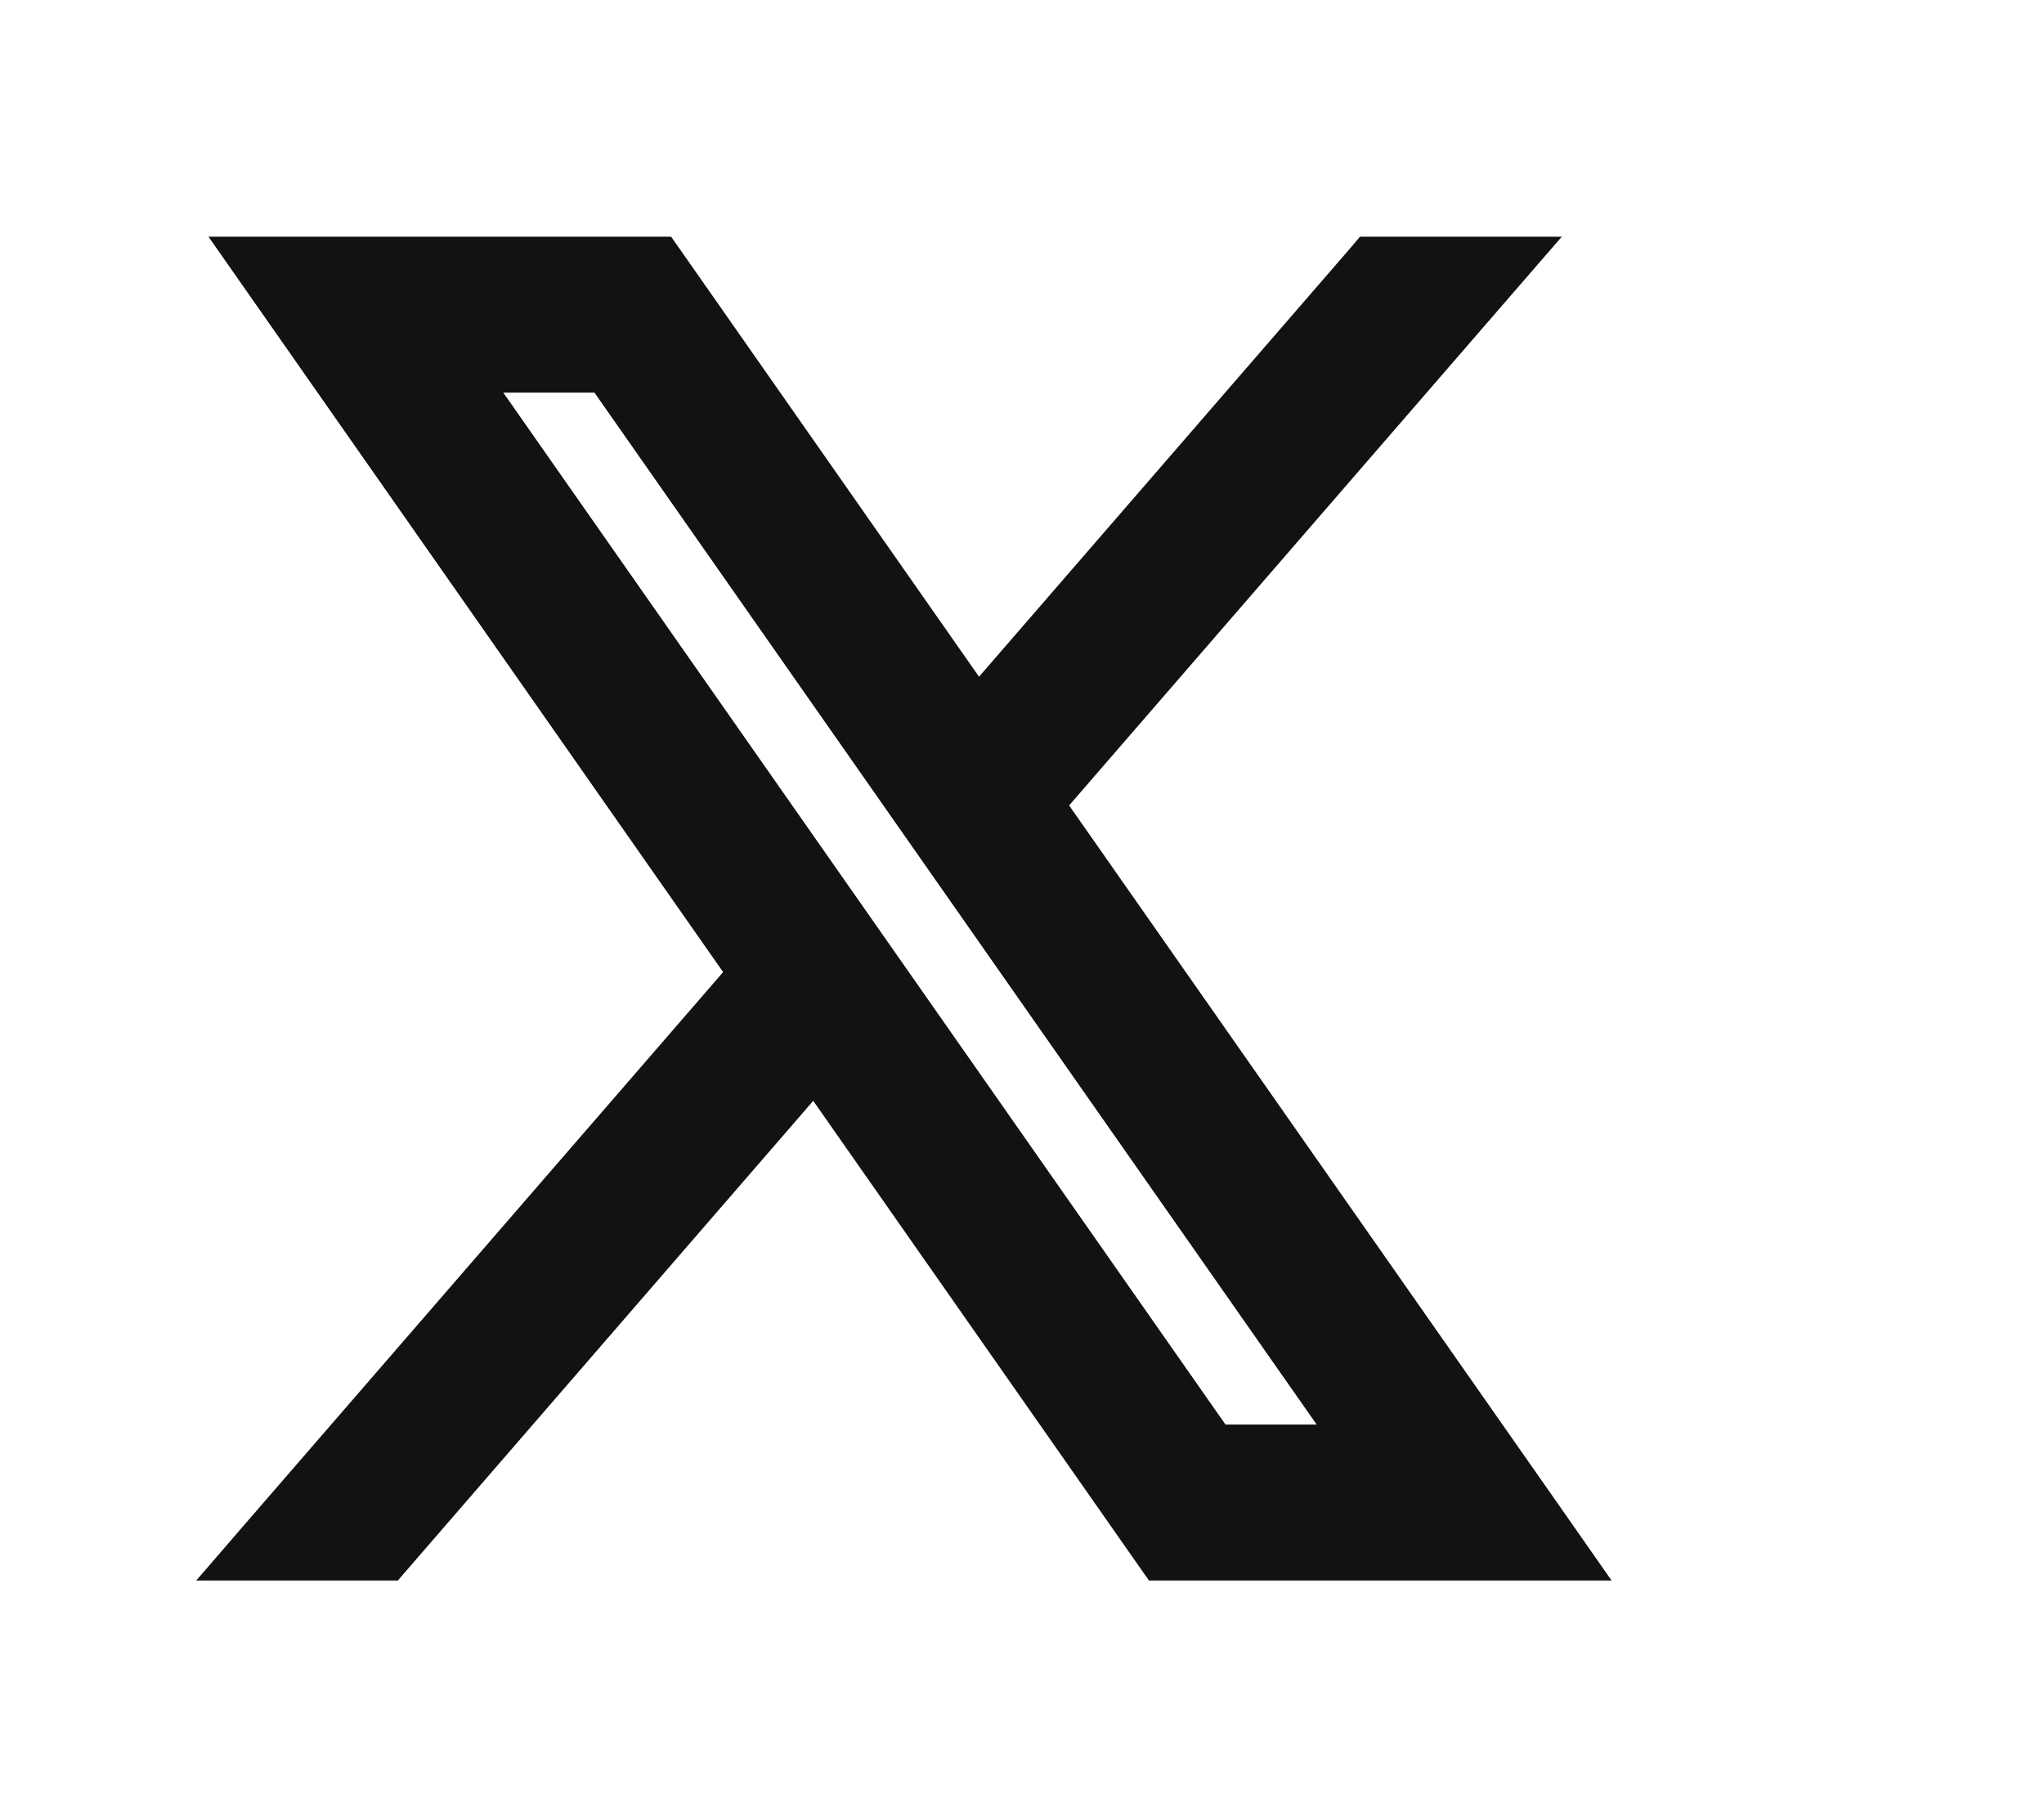
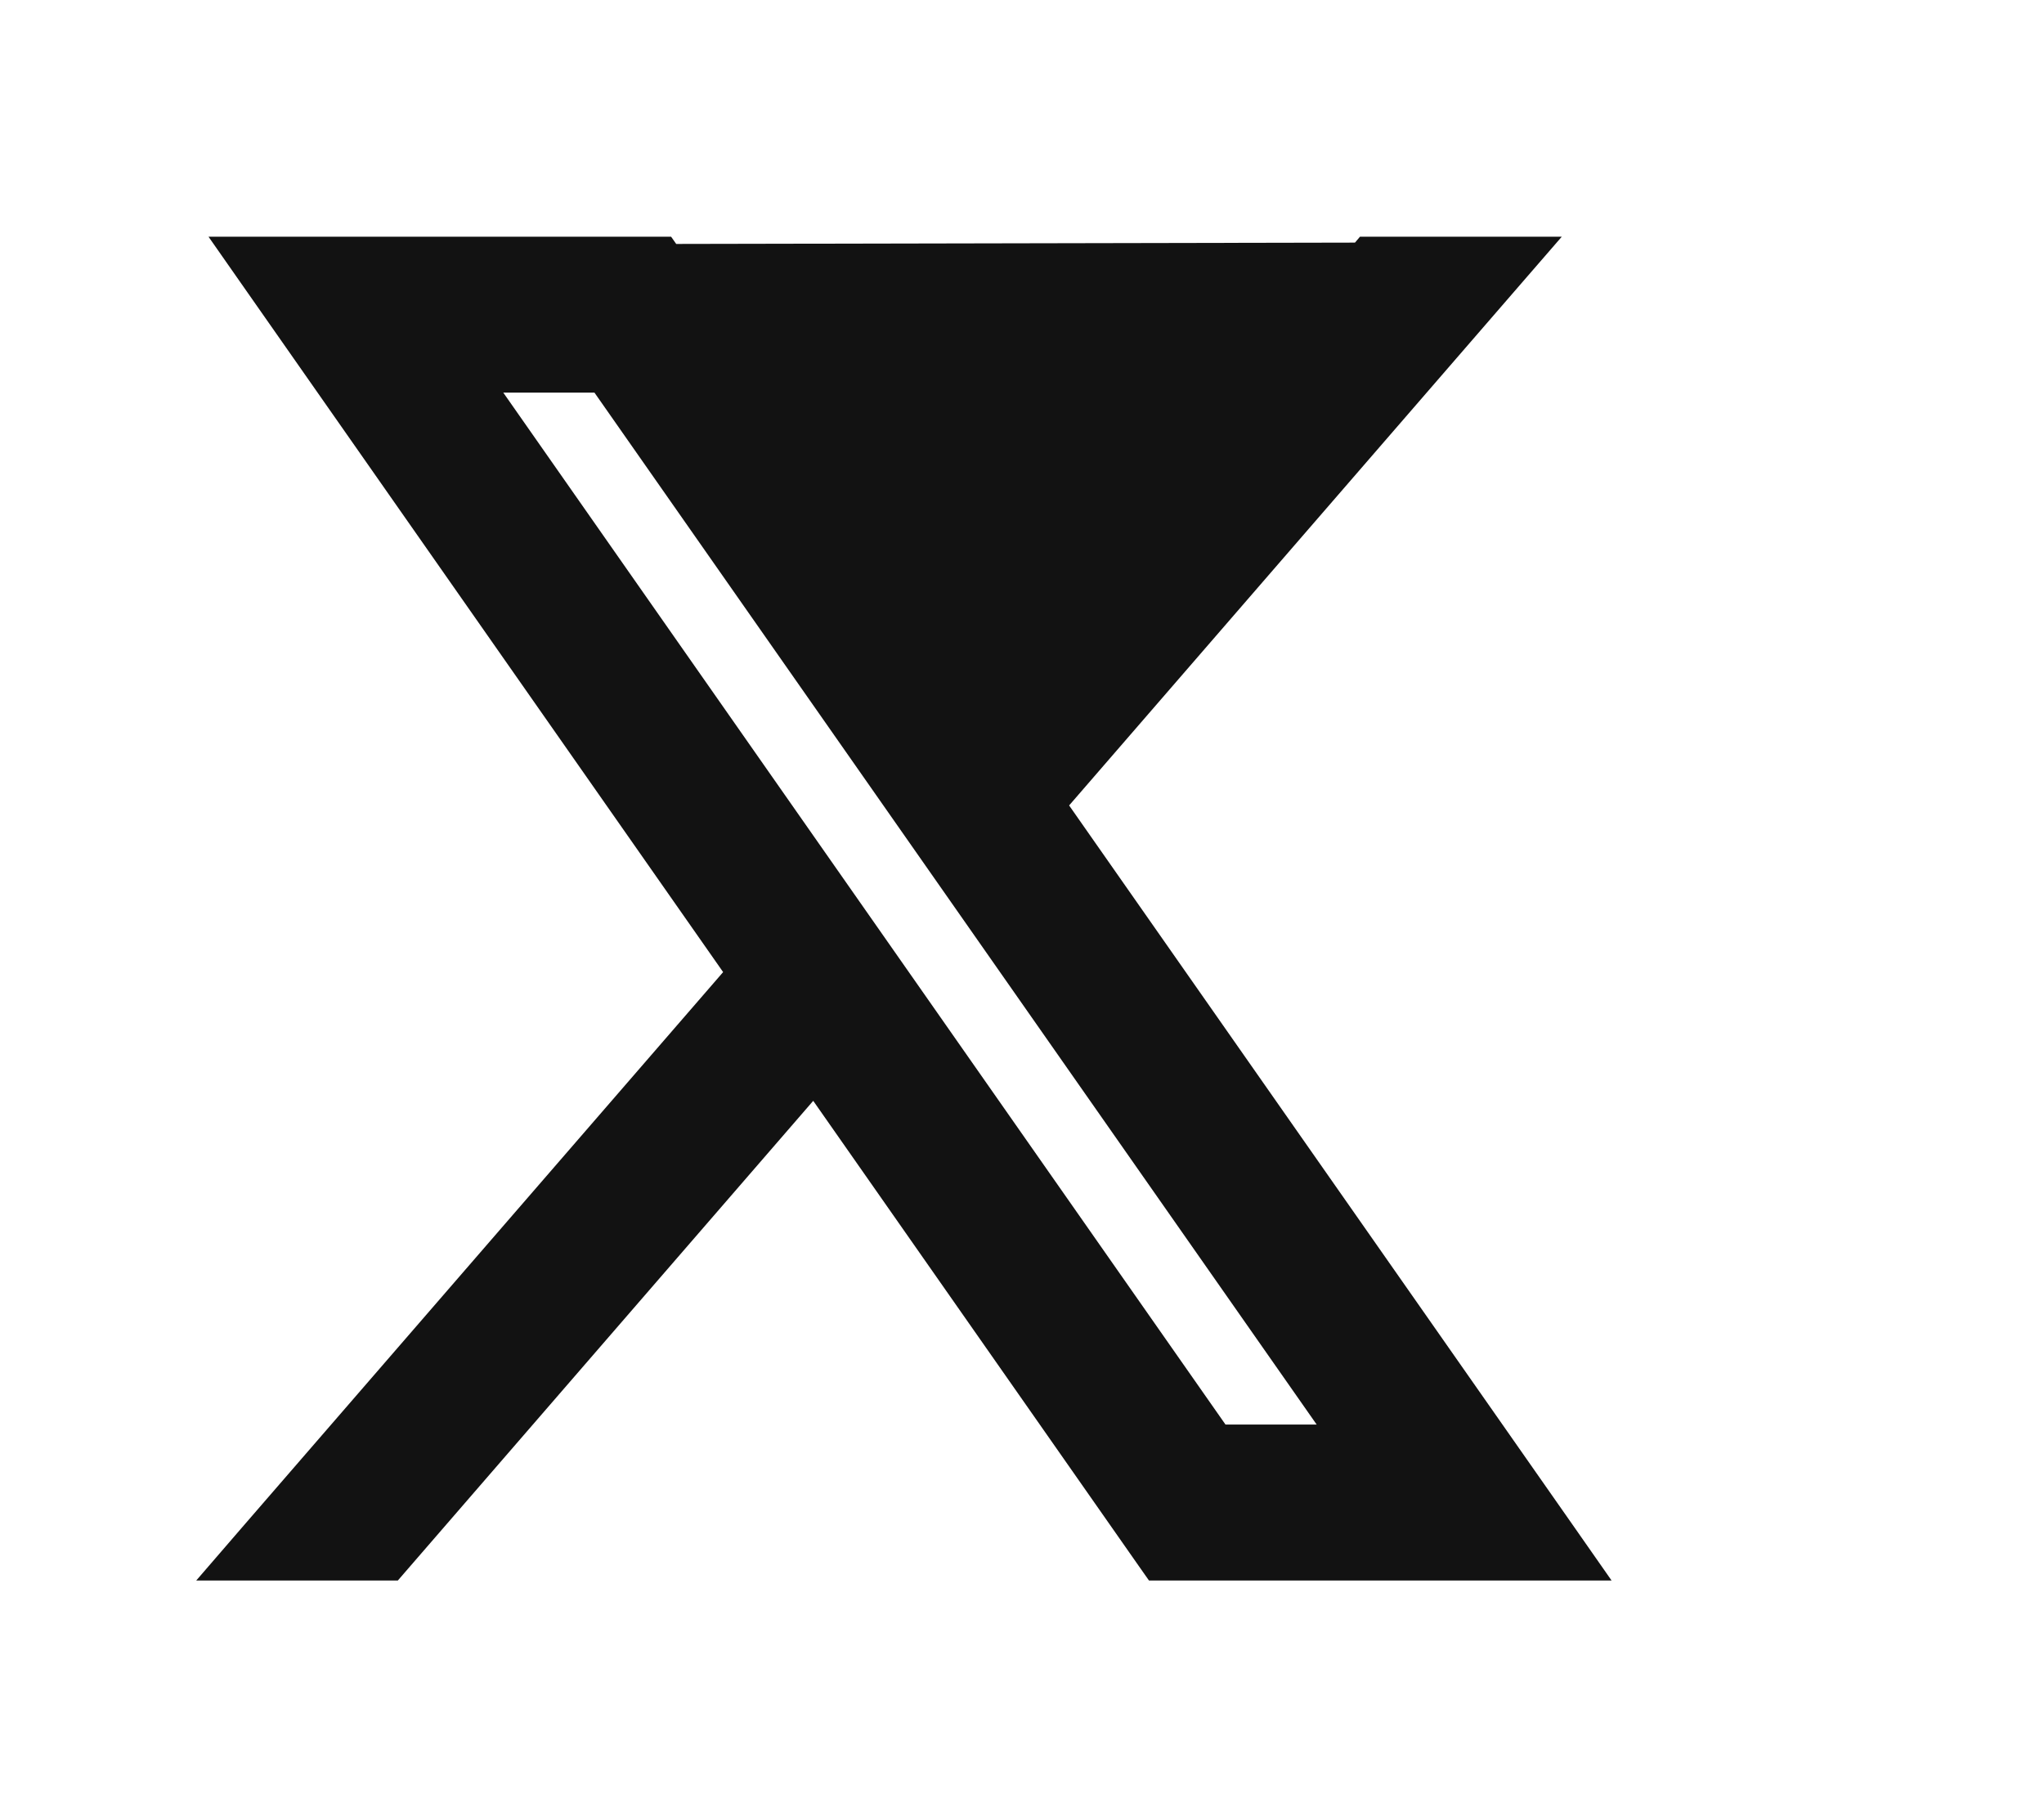
<svg xmlns="http://www.w3.org/2000/svg" width="18" height="16" viewBox="0 0 18 16" fill="none">
-   <path d="M2.412 2.234H2.124L2.289 2.47L6.558 8.569L2.271 13.517L2.056 13.766H2.384H3.367H3.435L3.48 13.714L7.174 9.449L10.151 13.702L10.196 13.766H10.274H13.616H13.904L13.739 13.53L9.225 7.082L13.21 2.482L13.425 2.234H13.097H12.115H12.046L12.002 2.286L8.609 6.202L5.877 2.298L5.832 2.234H5.754H2.412ZM10.714 12.693L4.144 3.307H5.313L11.883 12.693H10.714Z" fill="#121212" stroke="#121212" stroke-width="0.3" />
+   <path d="M2.412 2.234H2.124L2.289 2.47L6.558 8.569L2.271 13.517L2.056 13.766H2.384H3.367H3.435L3.48 13.714L7.174 9.449L10.151 13.702L10.196 13.766H10.274H13.616H13.904L13.739 13.53L9.225 7.082L13.21 2.482L13.425 2.234H13.097H12.115H12.046L12.002 2.286L5.877 2.298L5.832 2.234H5.754H2.412ZM10.714 12.693L4.144 3.307H5.313L11.883 12.693H10.714Z" fill="#121212" stroke="#121212" stroke-width="0.3" />
</svg>